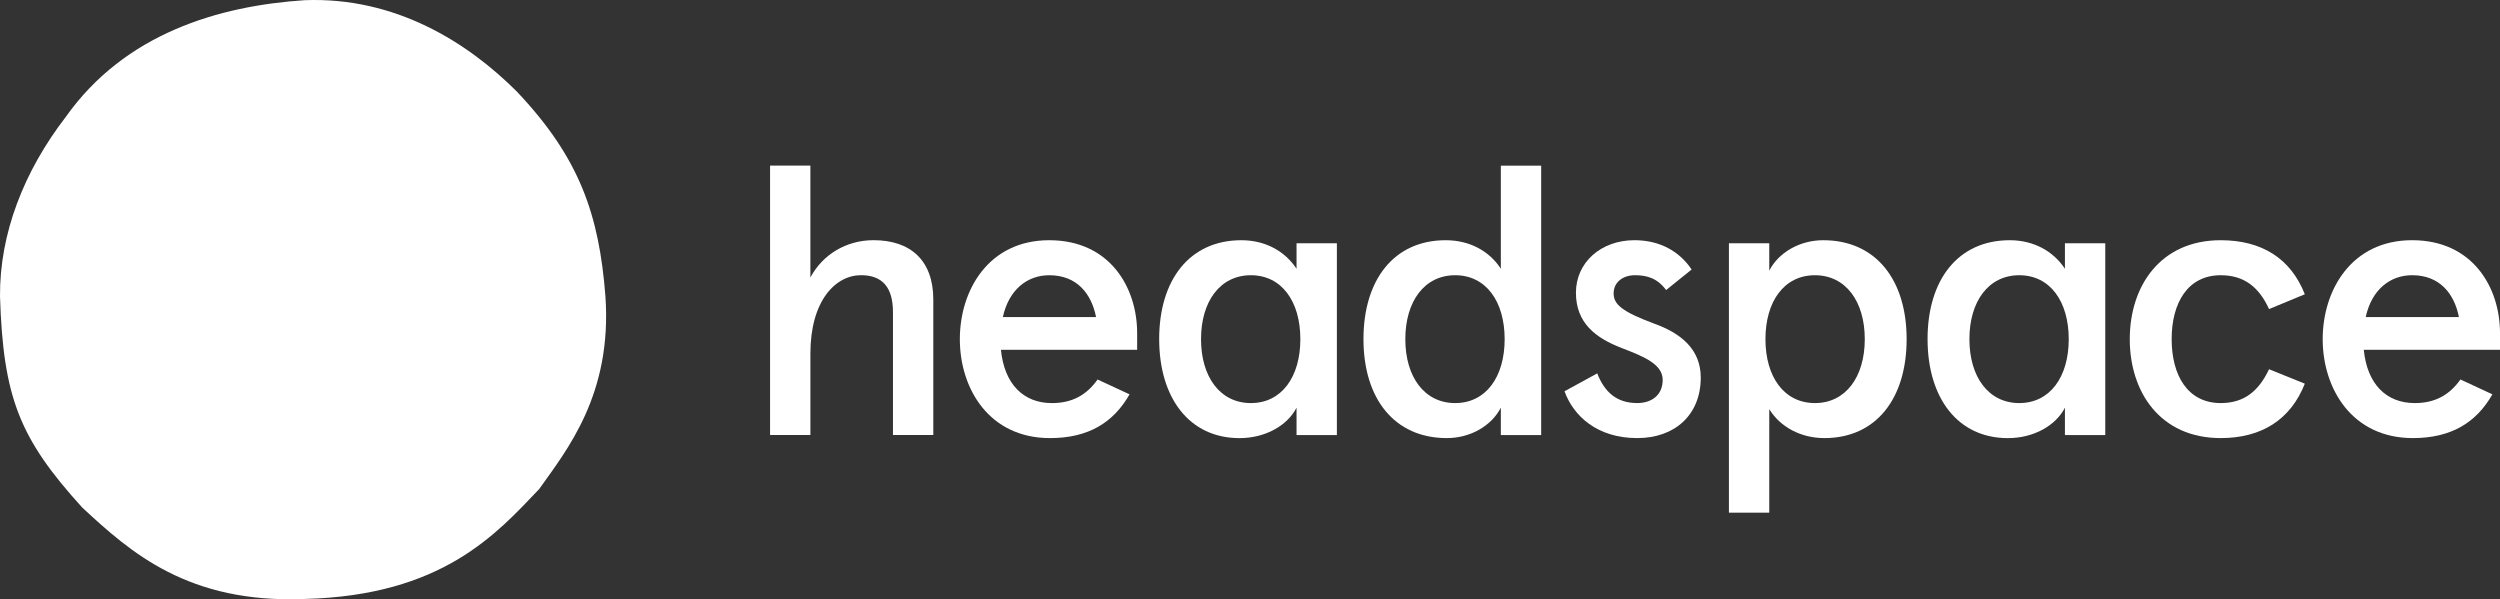
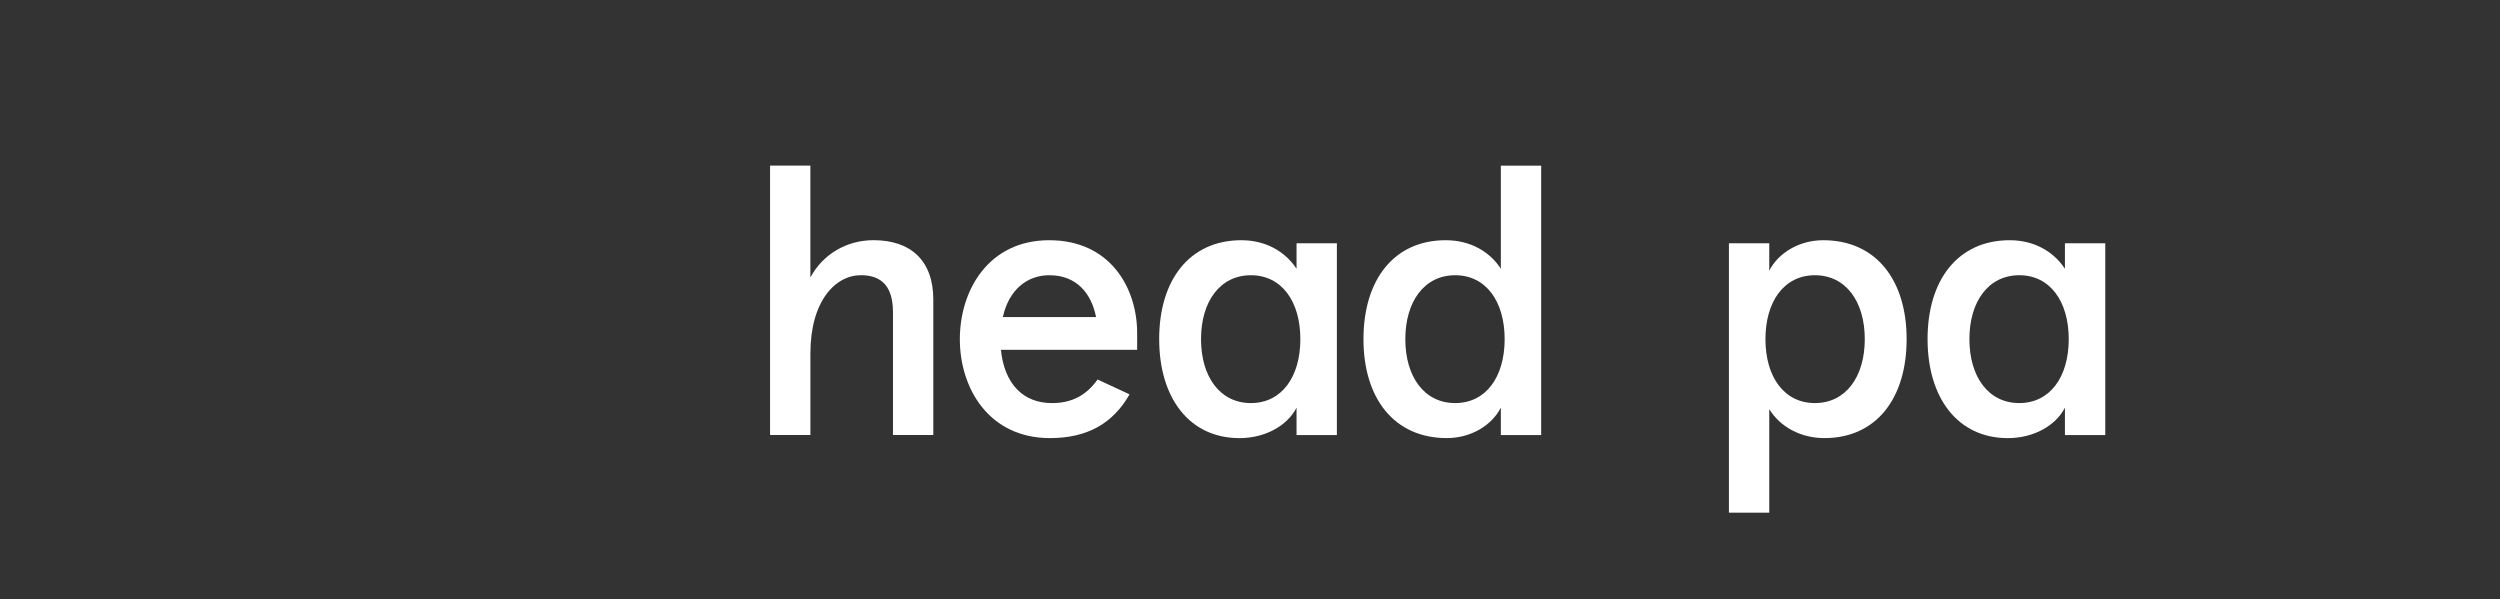
<svg xmlns="http://www.w3.org/2000/svg" viewBox="0 0 1501.76 359.98">
  <rect x="0" y="0" width="1501.76" height="359.98" fill="#333333" stroke="none" />
  <g fill="#fff">
    <path d="m462.57 99.49h24.23v67.2c7.31-13.71 21.48-22.41 37.95-22.41 21.95 0 35.89 11.89 35.89 35.66v81.38h-24.23v-73.84c0-14.63-6.17-22.17-19.2-22.17-15.31 0-30.4 15.31-30.4 47.08v48.92h-24.23v-161.82z" />
    <path d="m576.58 203.73c0-29.26 17.15-59.43 53.71-59.43s52.8 28.57 52.8 55.78v10.06h-81.83c2.05 20.57 13.49 32 30.63 32 12.12 0 20.8-4.8 27.43-14.17l19.2 8.91c-9.61 16.92-24.69 26.29-47.77 26.29-36.58 0-54.17-29.72-54.17-59.43zm81.83-13.26c-2.74-13.94-11.43-25.14-28.11-25.14-13.03 0-24.23 8.45-27.88 25.14h56.01z" />
    <path d="m696.32 203.73c0-35.66 18.29-59.43 49.38-59.43 14.17 0 26.06 6.4 33.14 17.15v-15.31h24.23v115.21h-24.23v-16.46c-5.49 10.75-18.74 18.29-34.28 18.29-30.18 0-48.23-24.23-48.23-59.43zm55.09 38.4c18.52 0 29.72-15.77 29.72-38.4s-11.2-38.4-29.72-38.4-29.95 15.77-29.95 38.4 11.43 38.4 29.95 38.4z" />
    <path d="m819.04 203.73c0-35.66 18.29-59.43 49.38-59.43 14.85 0 26.51 6.86 33.14 17.15v-61.95h24.23v161.83h-24.23v-16.46c-5.49 10.75-18.06 18.29-32.46 18.29-31.55 0-50.06-23.78-50.06-59.43zm55.09 38.4c18.52 0 29.72-15.77 29.72-38.4s-11.2-38.4-29.72-38.4-29.95 15.77-29.95 38.4 11.43 38.4 29.95 38.4z" />
-     <path d="m939.81 235.04 19.66-10.75c4.35 11.2 11.66 17.83 24 17.83 8.45 0 15.31-4.57 15.31-13.94s-11.2-13.94-24.23-18.97c-16.22-6.17-27.88-15.31-27.88-33.37s14.85-31.55 35.21-31.55c15.08 0 26.97 6.63 34.28 17.6l-15.31 12.34c-5.26-7.09-11.43-8.91-18.74-8.91-6.86 0-12.8 3.89-12.8 10.97 0 6.63 5.26 10.97 24.23 18.06 16.01 5.72 28.11 15.31 28.11 32.46 0 22.4-15.55 36.35-38.17 36.35-24.23 0-38.4-13.49-43.66-28.11v-.02z" />
    <path d="m1038.57 146.13h24.23v16.46c5.49-10.75 18.06-18.29 32.46-18.29 31.55 0 50.06 23.78 50.06 59.43s-18.29 59.43-49.38 59.43c-14.17 0-26.51-6.63-33.14-17.38v62.18h-24.23zm51.66 96c18.52 0 29.95-15.77 29.95-38.4s-11.43-38.4-29.95-38.4-29.72 15.77-29.72 38.4 11.2 38.4 29.72 38.4z" />
    <path d="m1157.89 203.73c0-35.66 18.29-59.43 49.38-59.43 14.17 0 26.06 6.4 33.14 17.15v-15.31h24.23v115.21h-24.23v-16.46c-5.49 10.75-18.74 18.29-34.28 18.29-30.18 0-48.23-24.23-48.23-59.43zm55.09 38.4c18.52 0 29.72-15.77 29.72-38.4s-11.2-38.4-29.72-38.4-29.95 15.77-29.95 38.4 11.43 38.4 29.95 38.4z" />
-     <path d="m1279.36 203.73c0-31.77 18.29-59.43 54.63-59.43 24.69 0 42.06 10.97 50.52 32.46l-21.48 8.91c-5.94-13.03-14.85-20.34-29.02-20.34-19.89 0-29.49 16.69-29.49 38.4s9.61 38.4 29.49 38.4c14.17 0 22.86-7.31 29.02-20.34l21.48 8.68c-8.45 21.48-25.83 32.69-50.52 32.69-36.35 0-54.63-27.66-54.63-59.43z" />
-     <path d="m1395.25 203.72c0-29.26 17.15-59.43 53.71-59.43s52.8 28.57 52.8 55.78v10.06h-81.83c2.05 20.57 13.49 32 30.63 32 12.12 0 20.8-4.8 27.43-14.17l19.2 8.91c-9.61 16.92-24.69 26.29-47.77 26.29-36.58 0-54.17-29.72-54.17-59.43zm81.83-13.26c-2.74-13.94-11.43-25.14-28.11-25.14-13.03 0-24.23 8.45-27.88 25.14h56.01z" />
-     <path d="m363.67 177.87c4.17 59.06-23.1 92.38-39.75 115.86-25.75 27.07-58.31 63.98-140.85 66.07-70.05 2.84-104.69-28.02-133.65-54.9-37.68-41.45-47.52-66.06-49.42-127.03-.19-37.48 14.2-74.78 39.56-107.71 35.41-49.97 91.63-66.63 143.51-70.05 54.52-2.08 97.87 25.36 127.4 54.9 37.87 39.94 49.41 74.21 53.2 122.87" />
  </g>
</svg>